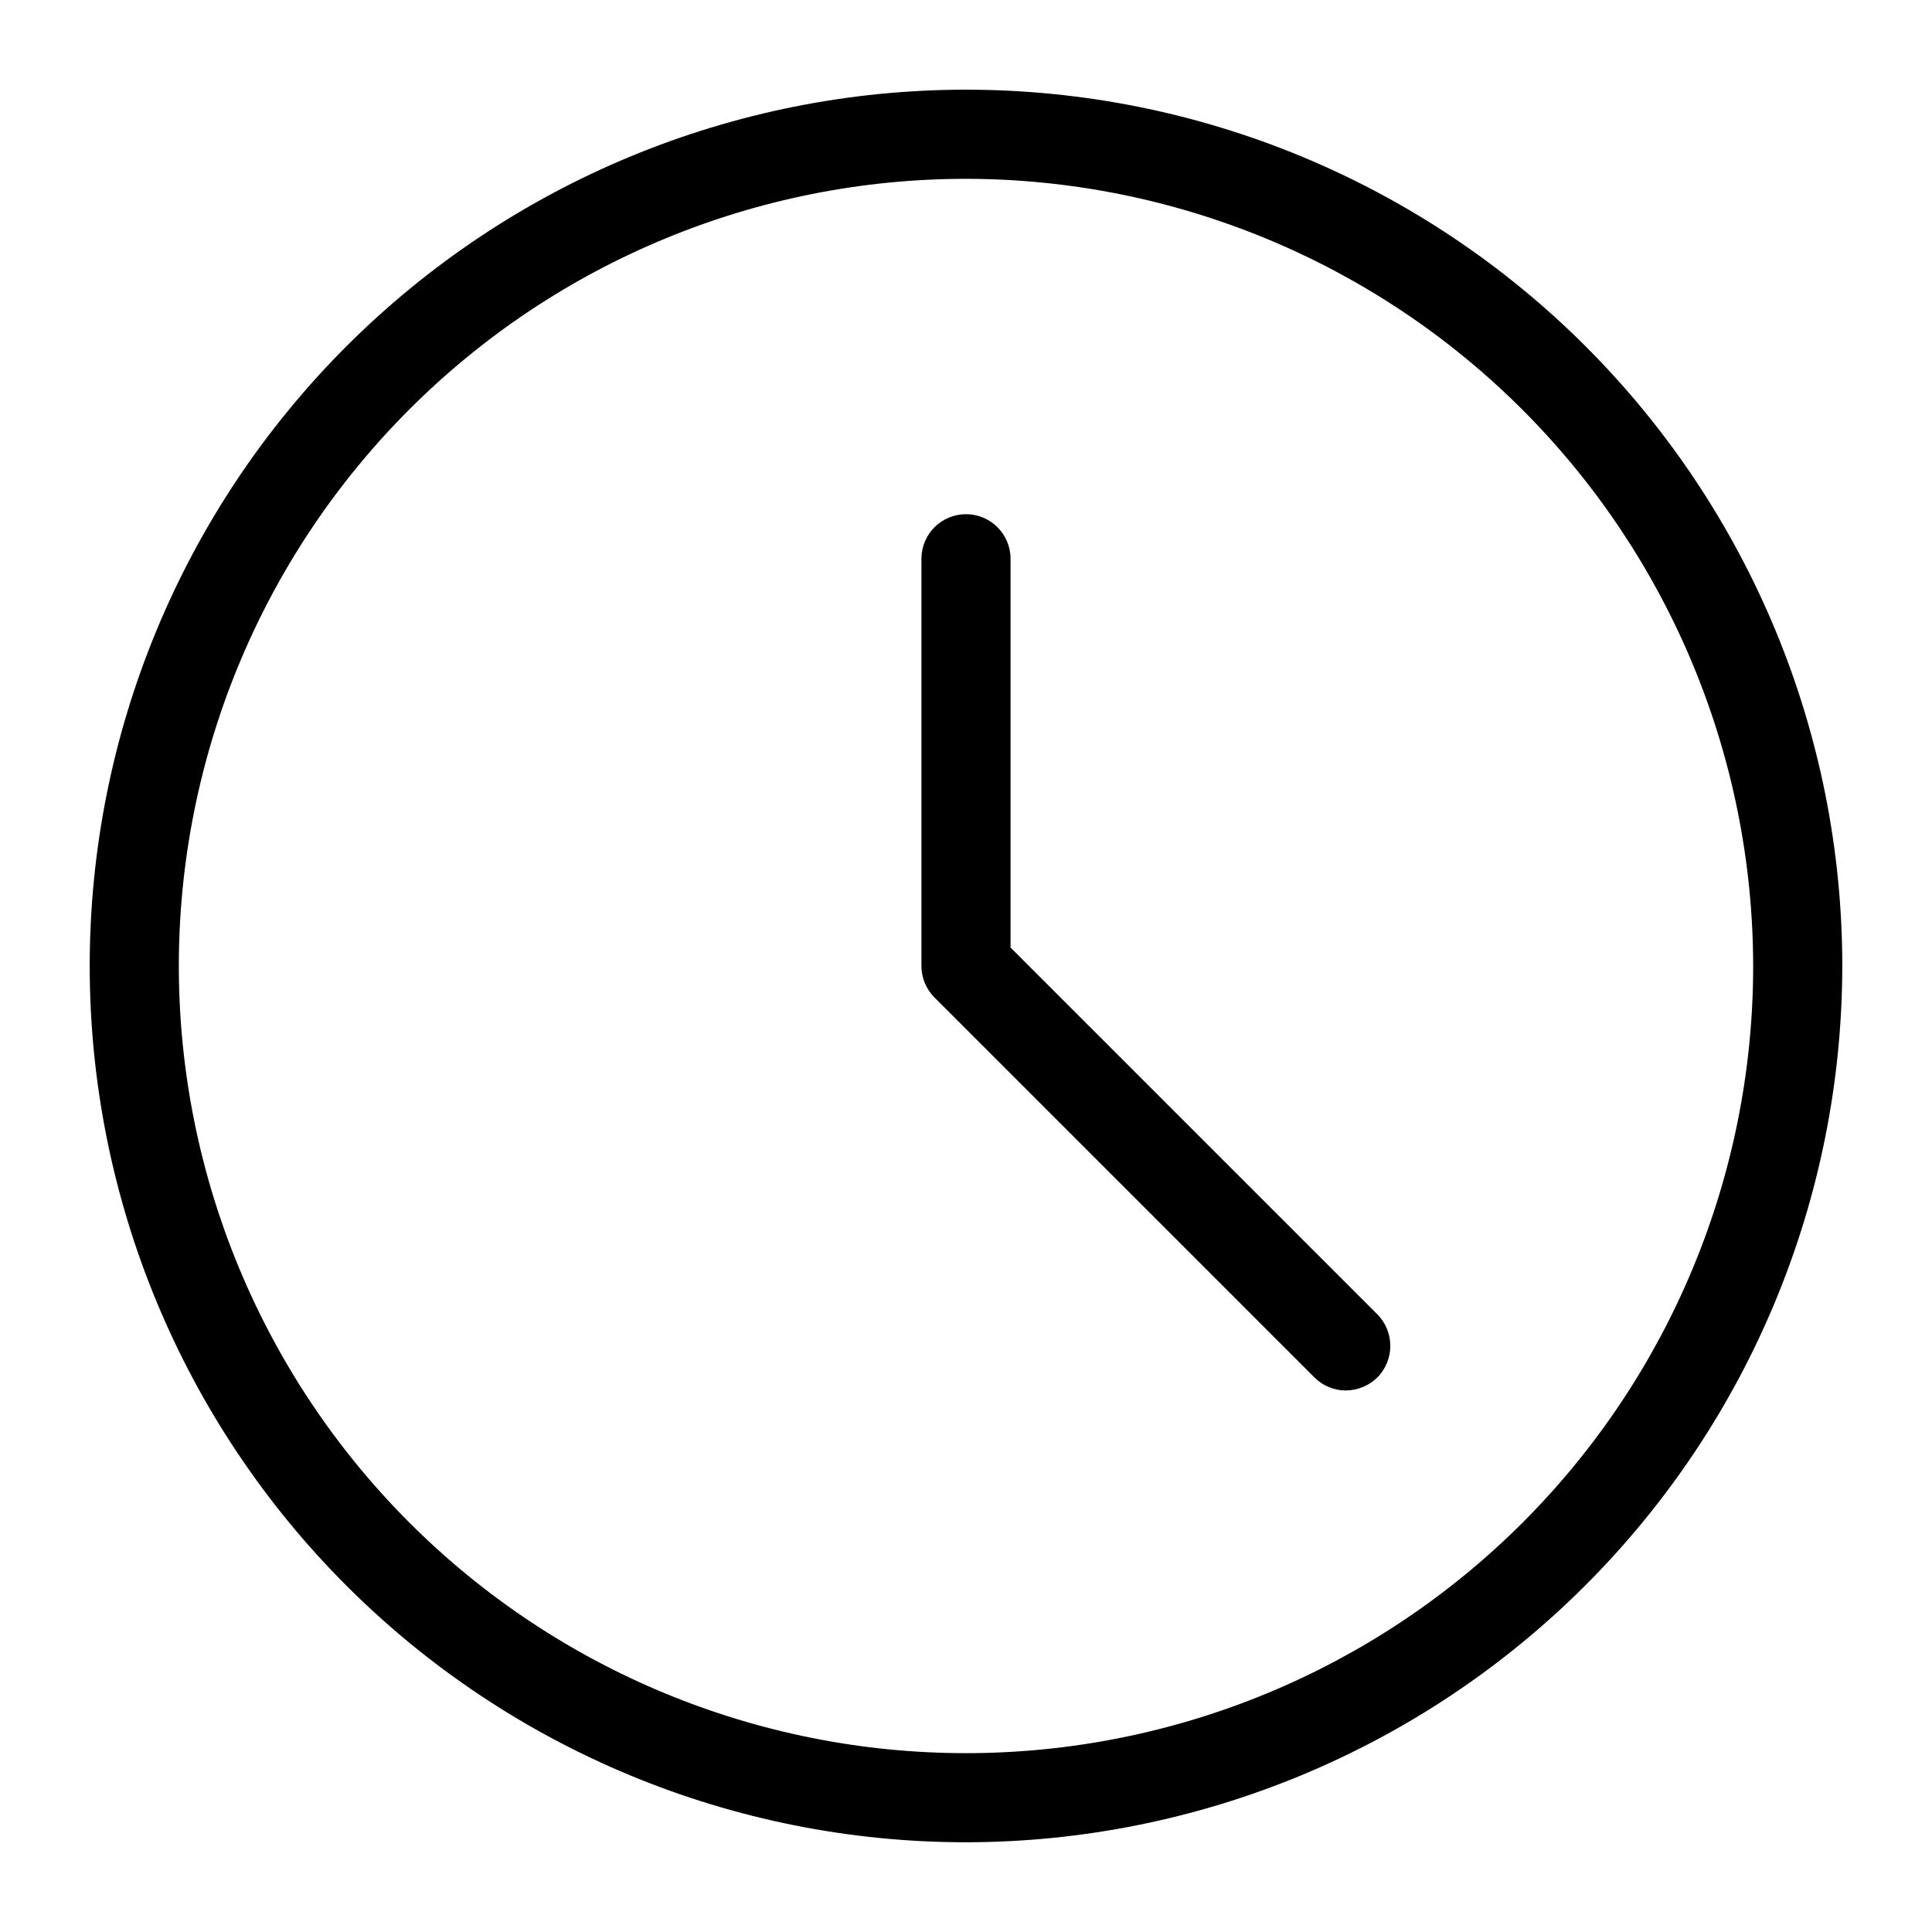
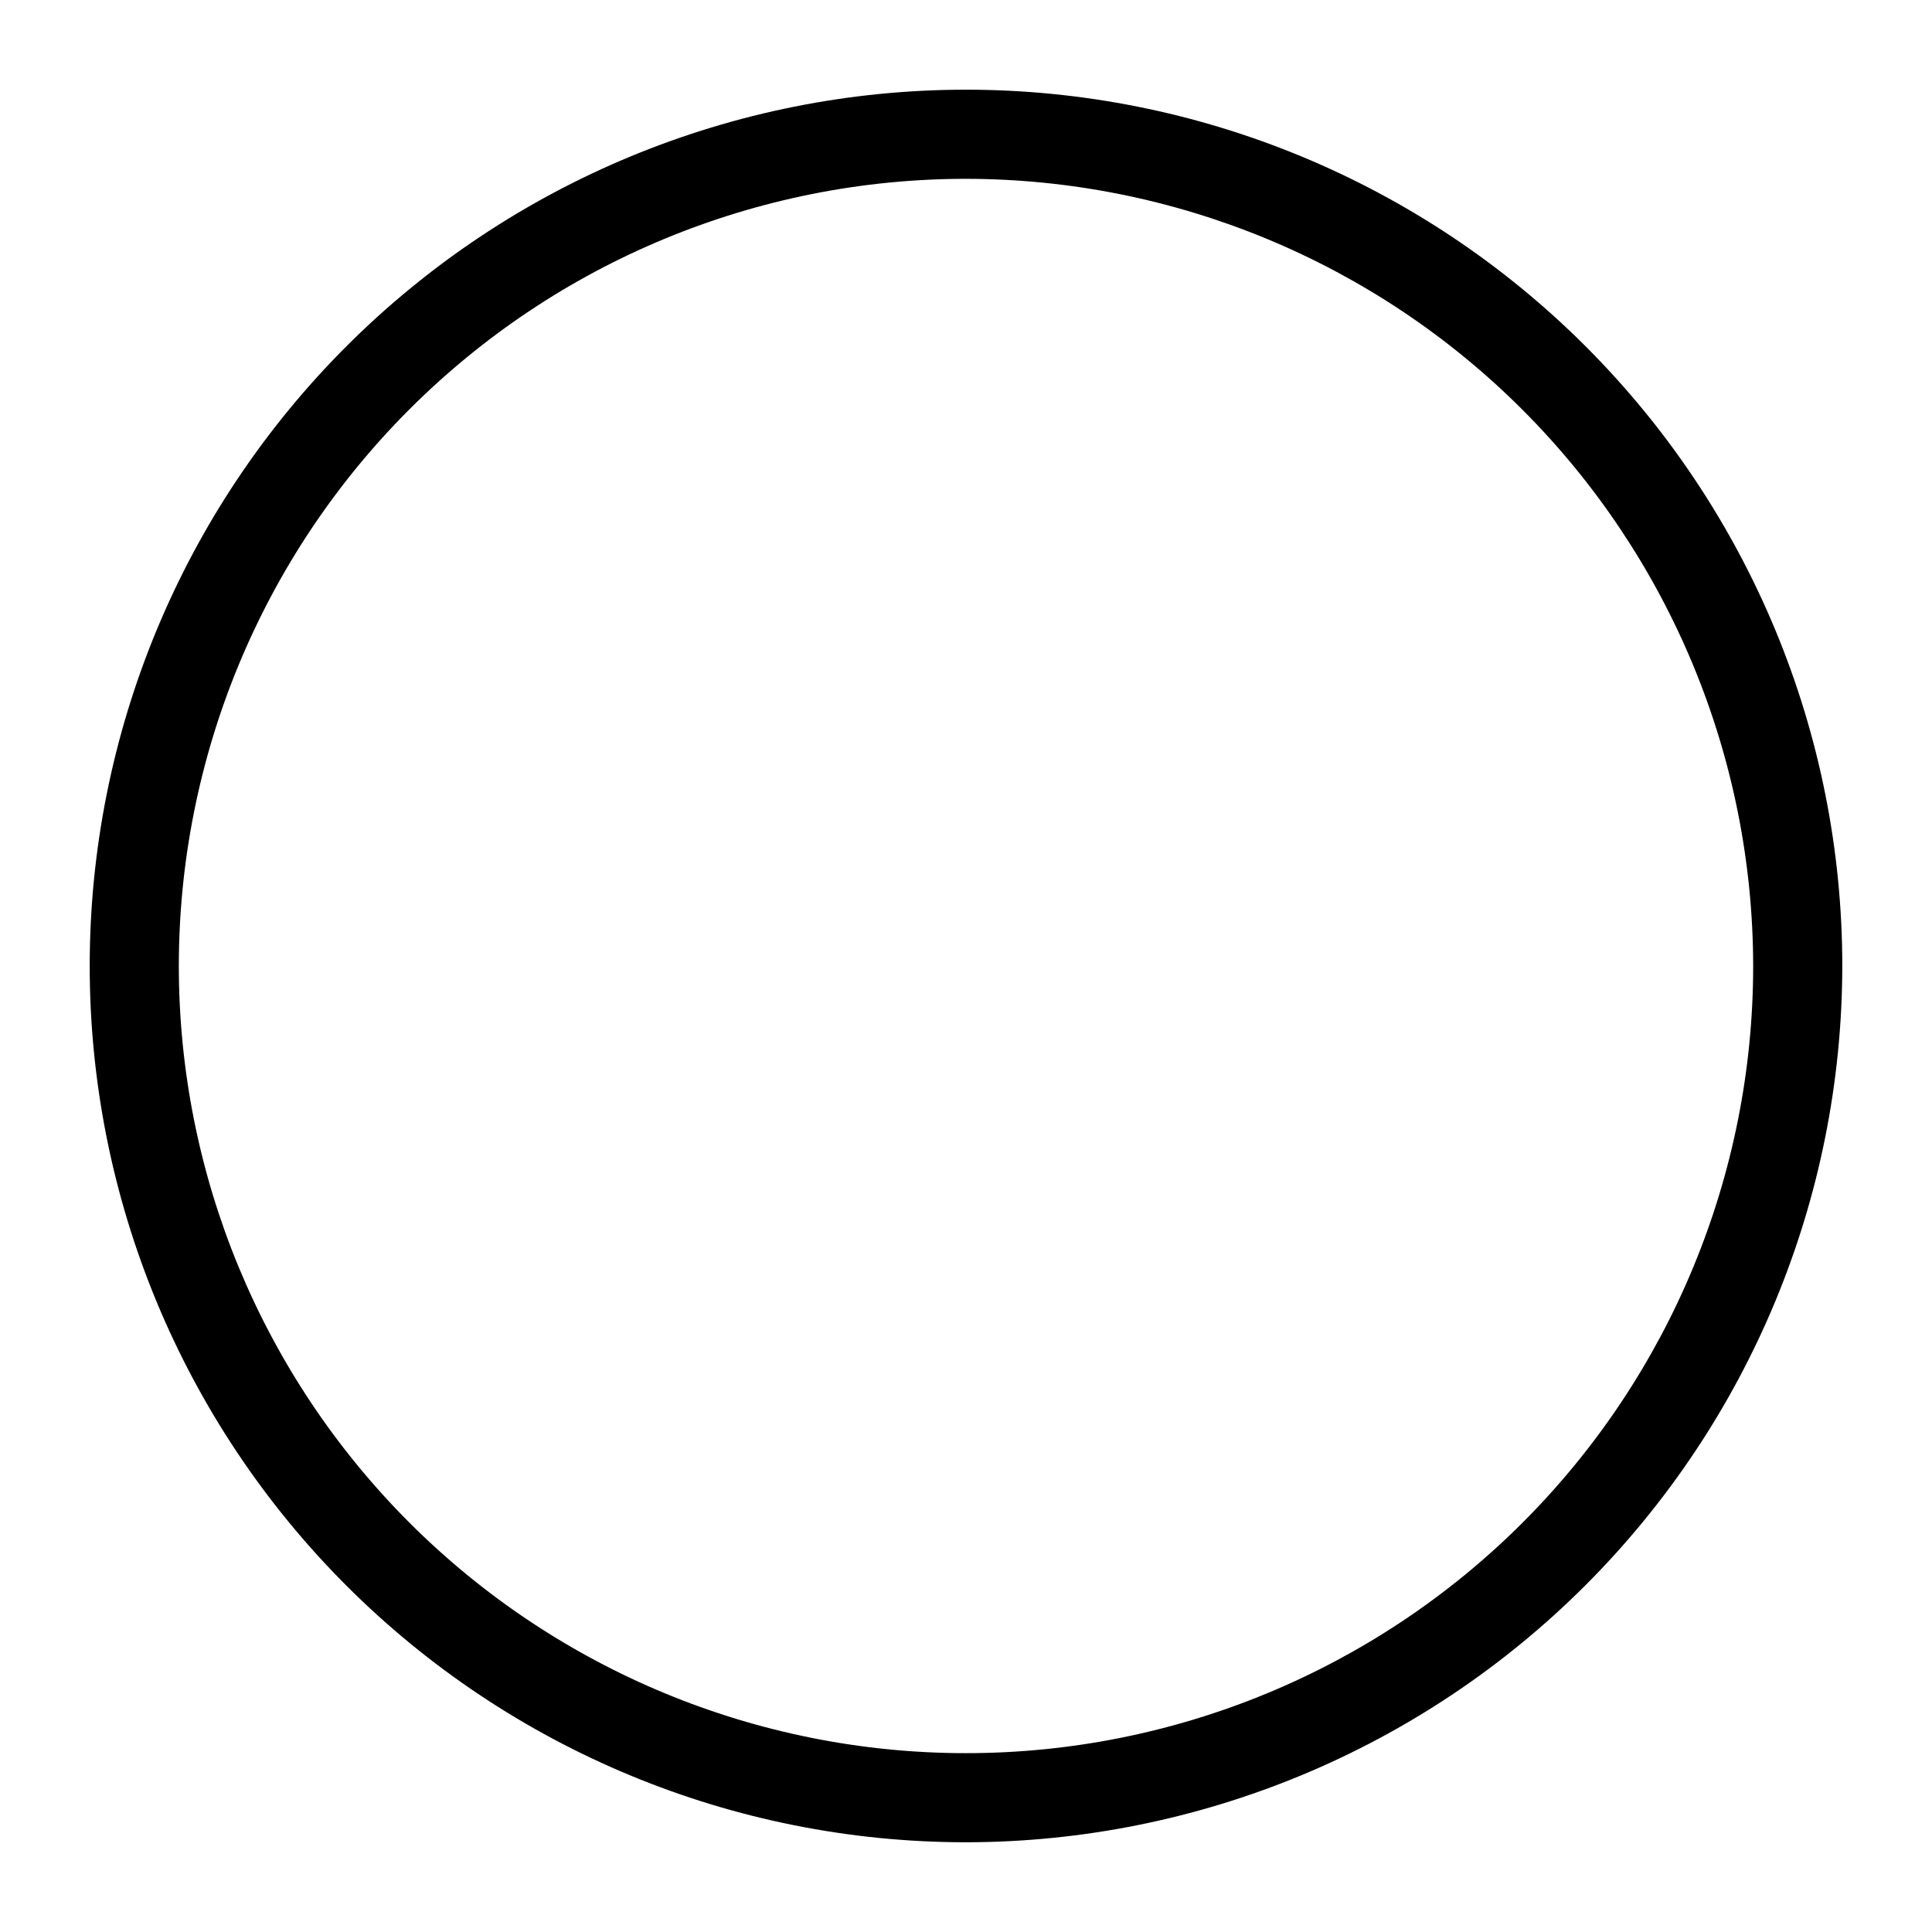
<svg xmlns="http://www.w3.org/2000/svg" fill="#000000" width="800px" height="800px" version="1.1" viewBox="144 144 512 512">
  <g>
    <path d="m400 632.22c-61.59 0-120.66-24.465-164.21-68.016-43.547-43.551-68.016-102.62-68.016-164.21s24.469-120.66 68.016-164.21c43.551-43.547 102.62-68.016 164.21-68.016s120.66 24.469 164.21 68.016c43.551 43.551 68.016 102.62 68.016 164.21-0.062 61.57-24.547 120.6-68.086 164.14-43.535 43.539-102.57 68.023-164.14 68.086zm0-440.83c-55.328 0-108.39 21.977-147.51 61.098-39.121 39.125-61.098 92.184-61.098 147.51 0 55.324 21.977 108.39 61.098 147.51 39.125 39.121 92.184 61.098 147.51 61.098 55.324 0 108.39-21.977 147.51-61.098 39.121-39.121 61.098-92.184 61.098-147.51-0.062-55.309-22.059-108.33-61.168-147.44s-92.133-61.105-147.44-61.168z" />
-     <path d="m500.68 512.49c-3.133 0.008-6.141-1.238-8.348-3.461l-100.68-100.68c-2.215-2.215-3.461-5.215-3.461-8.344v-107.93c0-6.523 5.285-11.809 11.809-11.809 6.519 0 11.805 5.285 11.805 11.809v103.04l97.223 97.219c4.559 4.629 4.559 12.062 0 16.691-2.227 2.191-5.219 3.434-8.344 3.461z" />
  </g>
</svg>